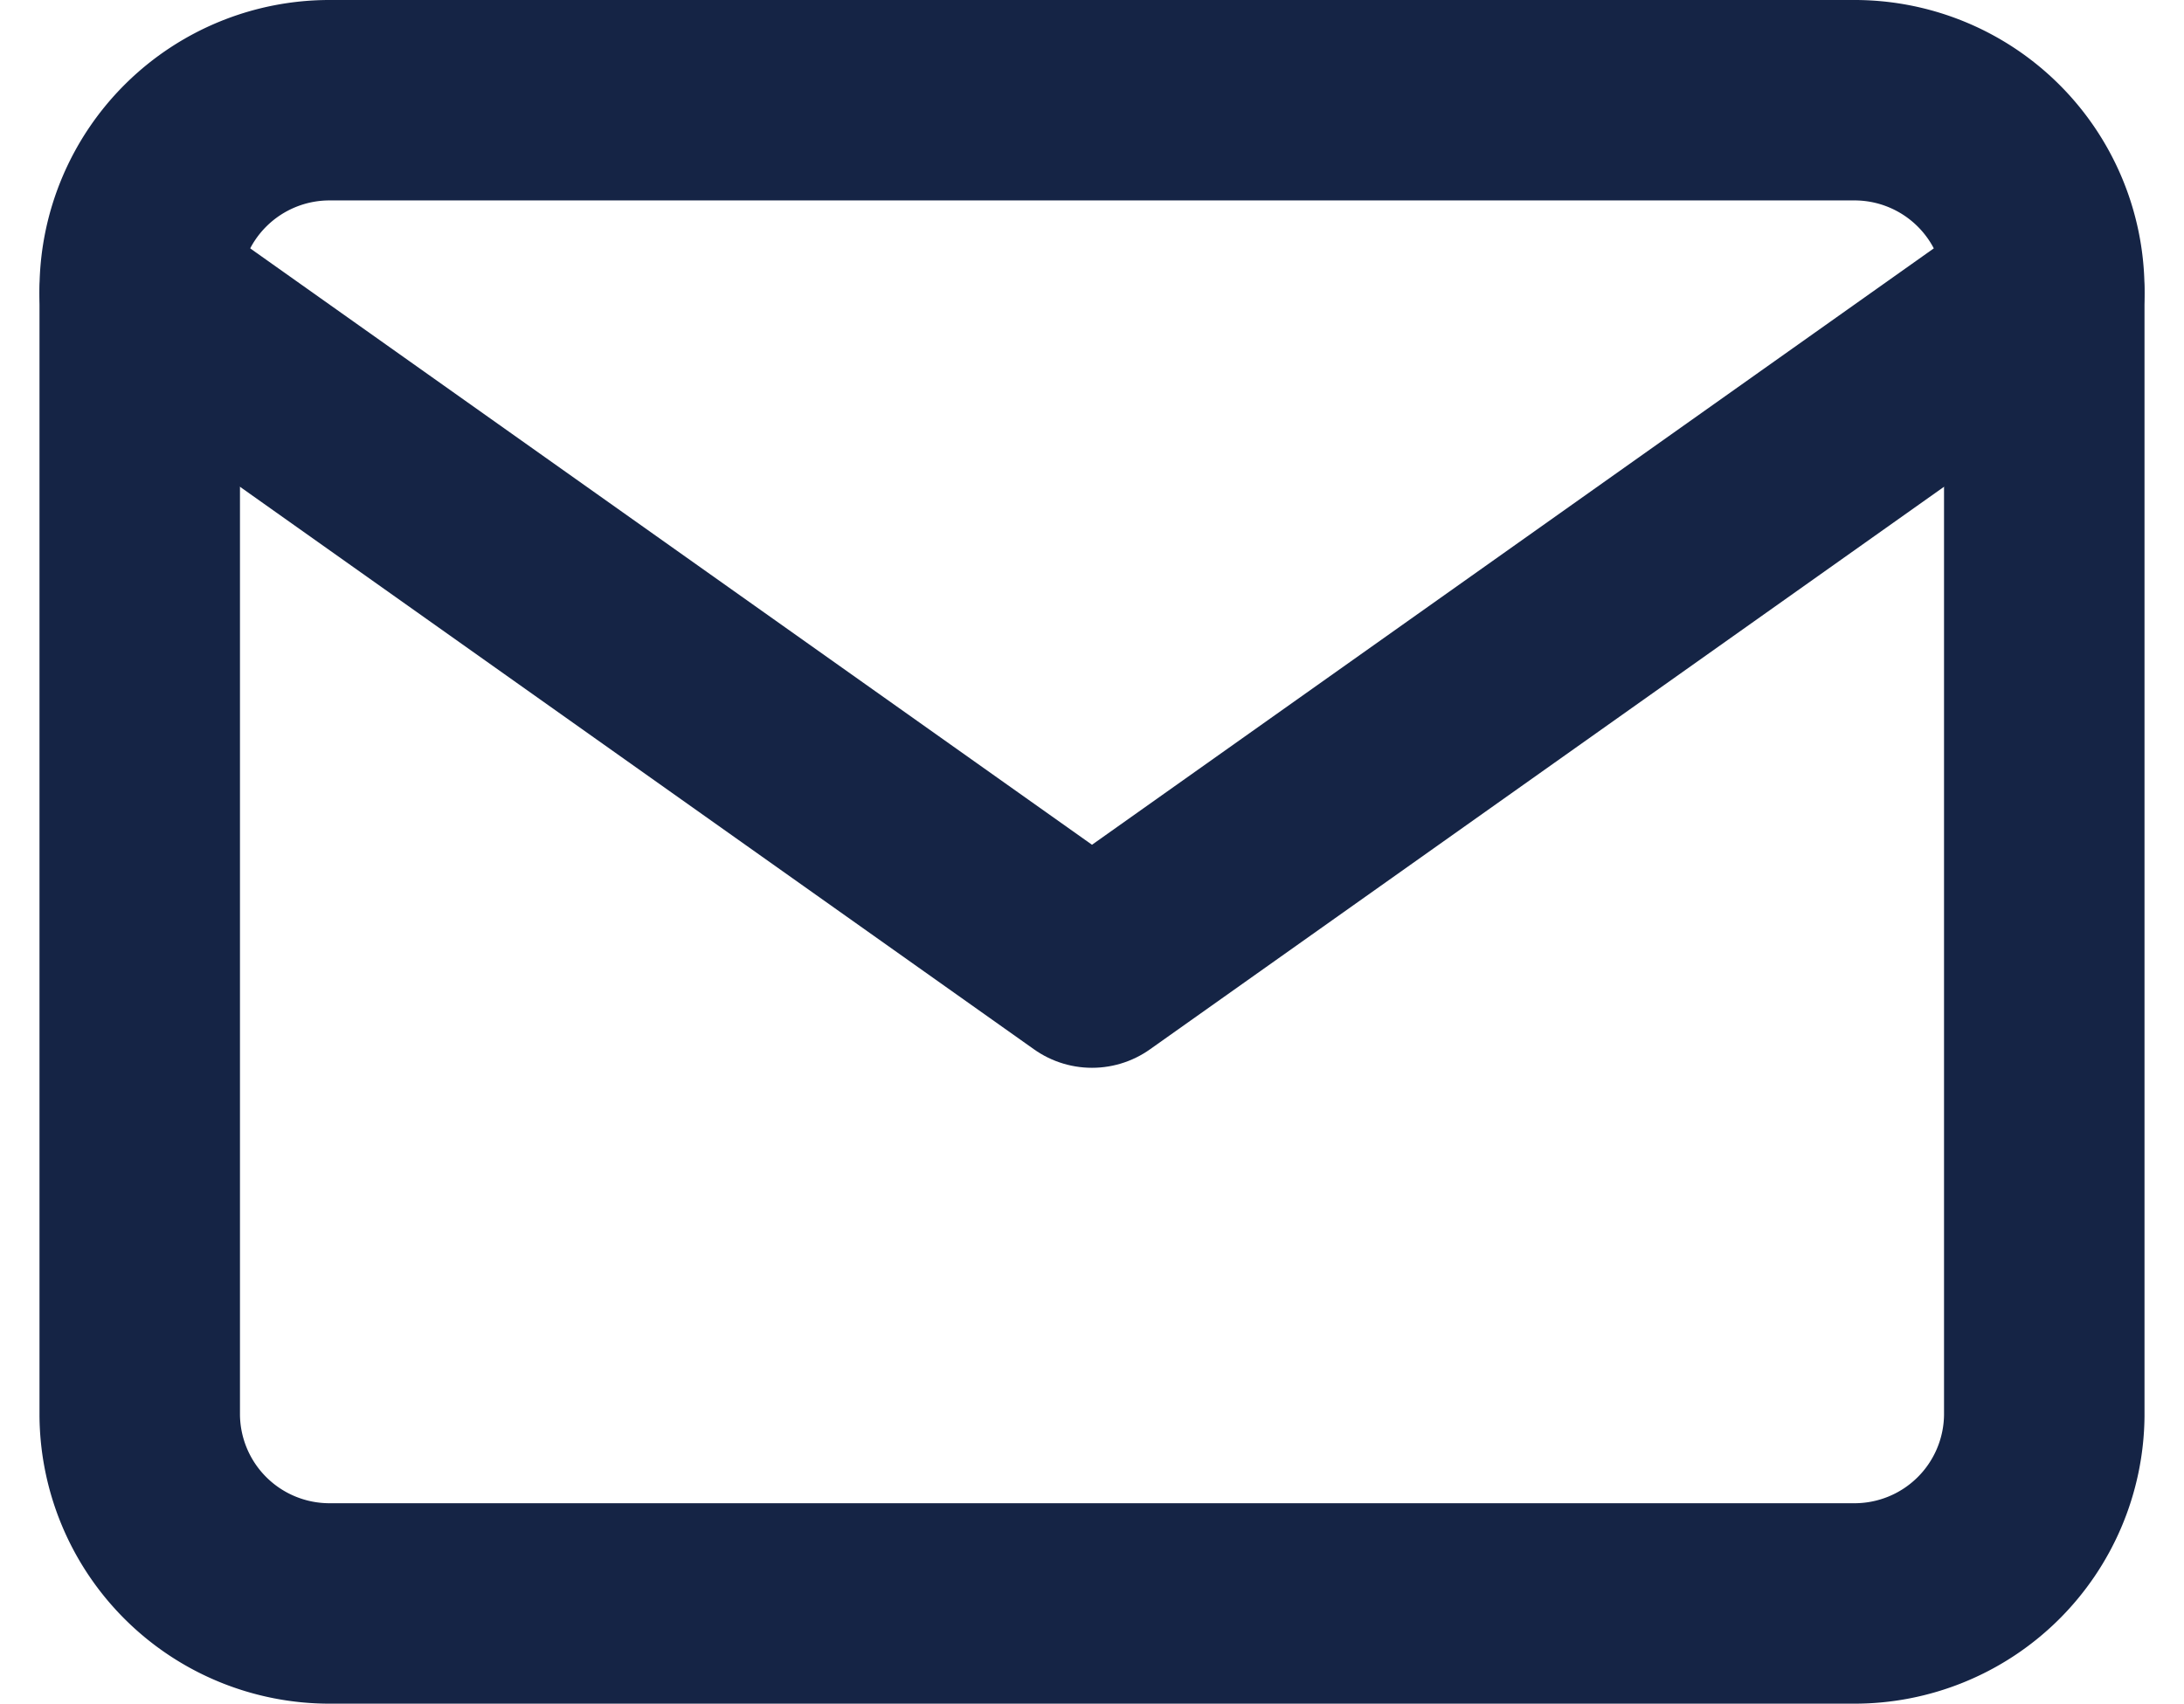
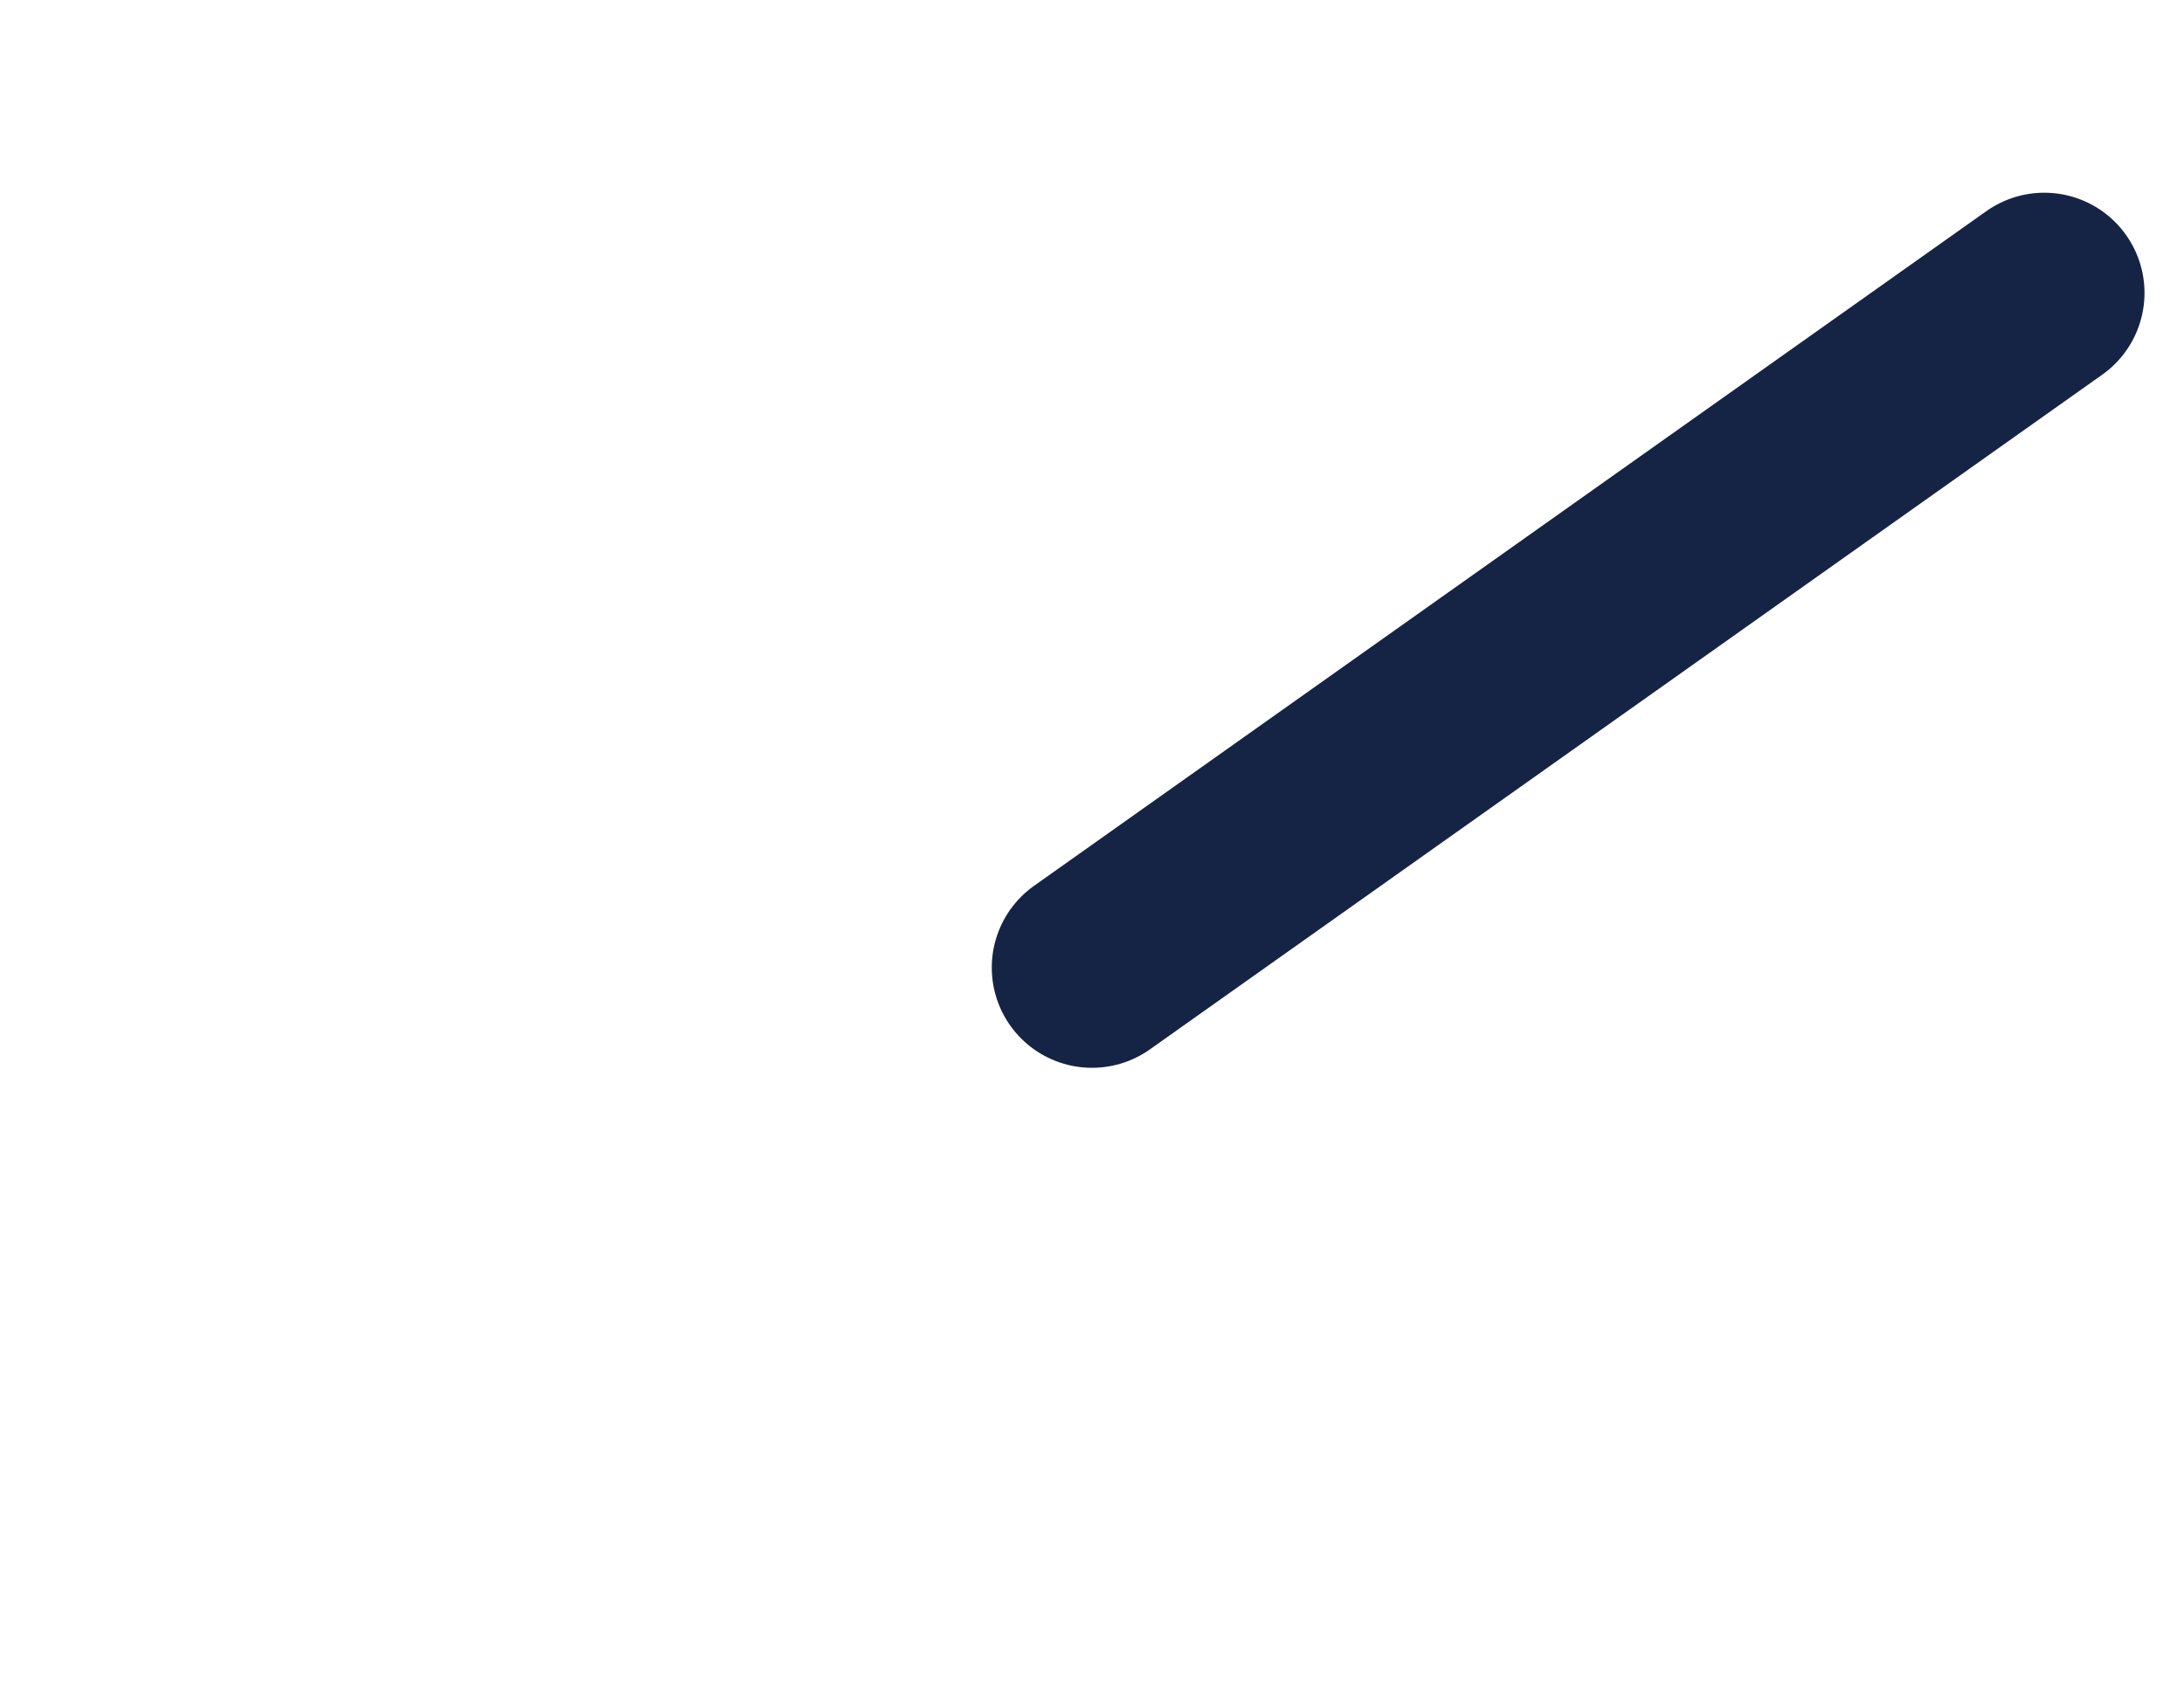
<svg xmlns="http://www.w3.org/2000/svg" width="21.788" height="17" viewBox="0 0 21.788 17">
  <g id="contact_icon" transform="translate(-1.606 -5)">
-     <path id="パス_1300" data-name="パス 1300" d="M4.9,6H20.1A1.893,1.893,0,0,1,22,7.875v11.25A1.893,1.893,0,0,1,20.1,21H4.9A1.893,1.893,0,0,1,3,19.125V7.875A1.893,1.893,0,0,1,4.9,6Z" transform="translate(0 0)" fill="none" stroke="#152445" stroke-linecap="round" stroke-linejoin="round" stroke-width="2" />
-     <path id="パス_1301" data-name="パス 1301" d="M22,9l-9.5,6.732L3,9" transform="translate(0 -1.077)" fill="none" stroke="#152445" stroke-linecap="round" stroke-linejoin="round" stroke-width="2" />
+     <path id="パス_1301" data-name="パス 1301" d="M22,9l-9.5,6.732" transform="translate(0 -1.077)" fill="none" stroke="#152445" stroke-linecap="round" stroke-linejoin="round" stroke-width="2" />
  </g>
</svg>